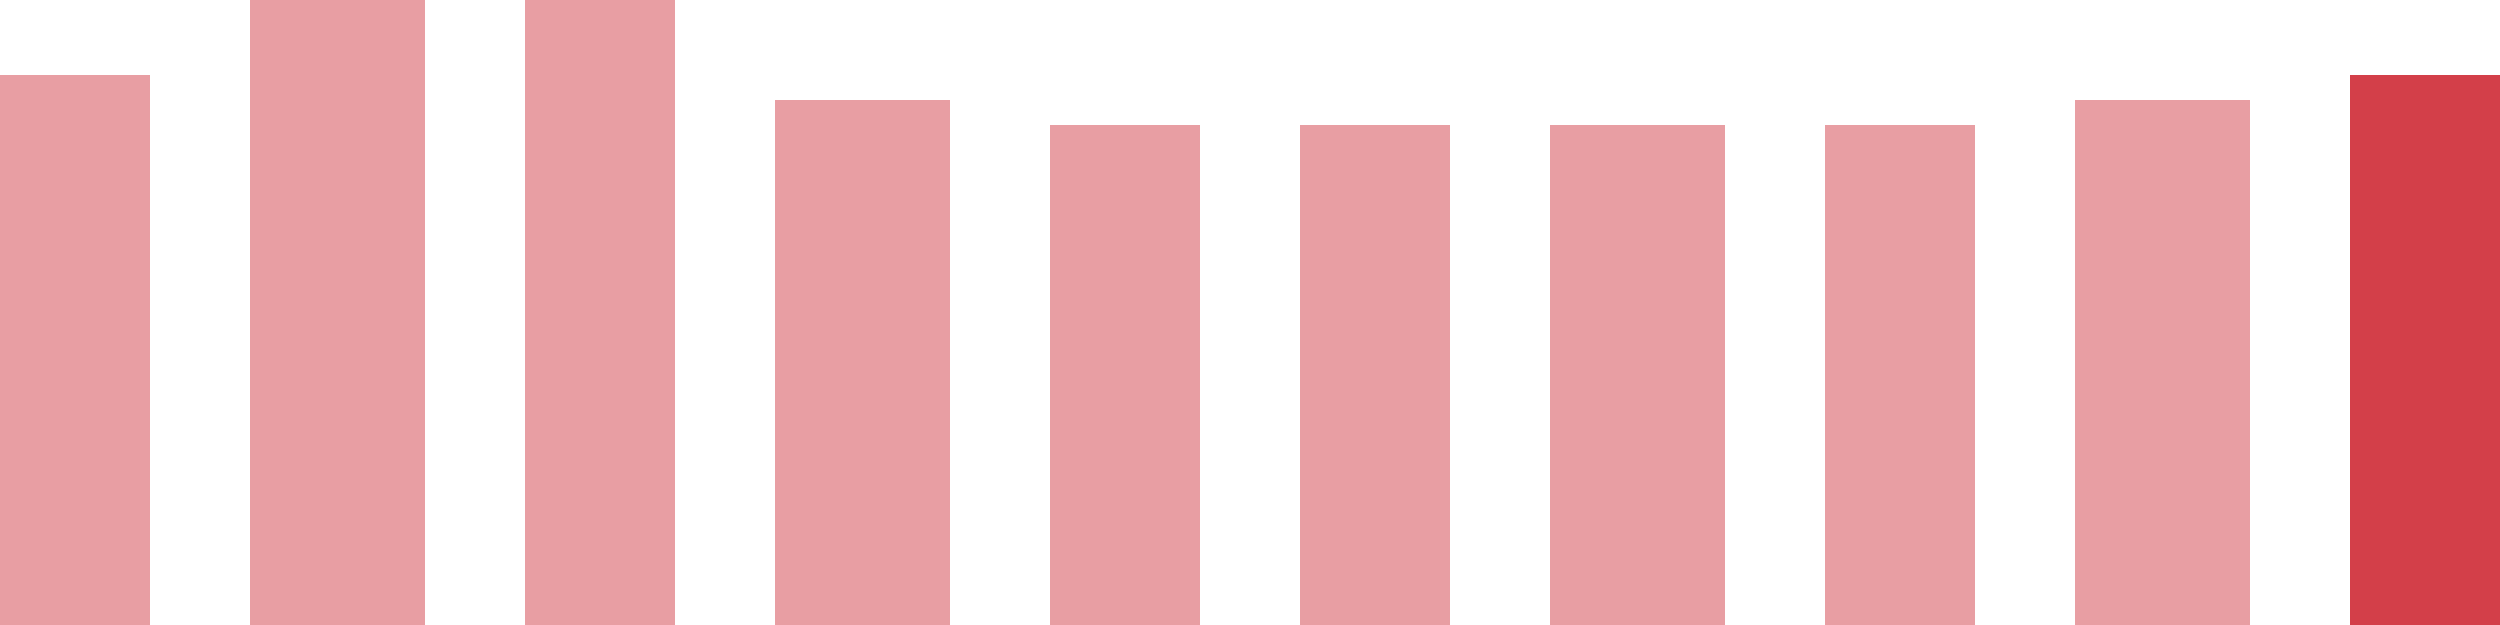
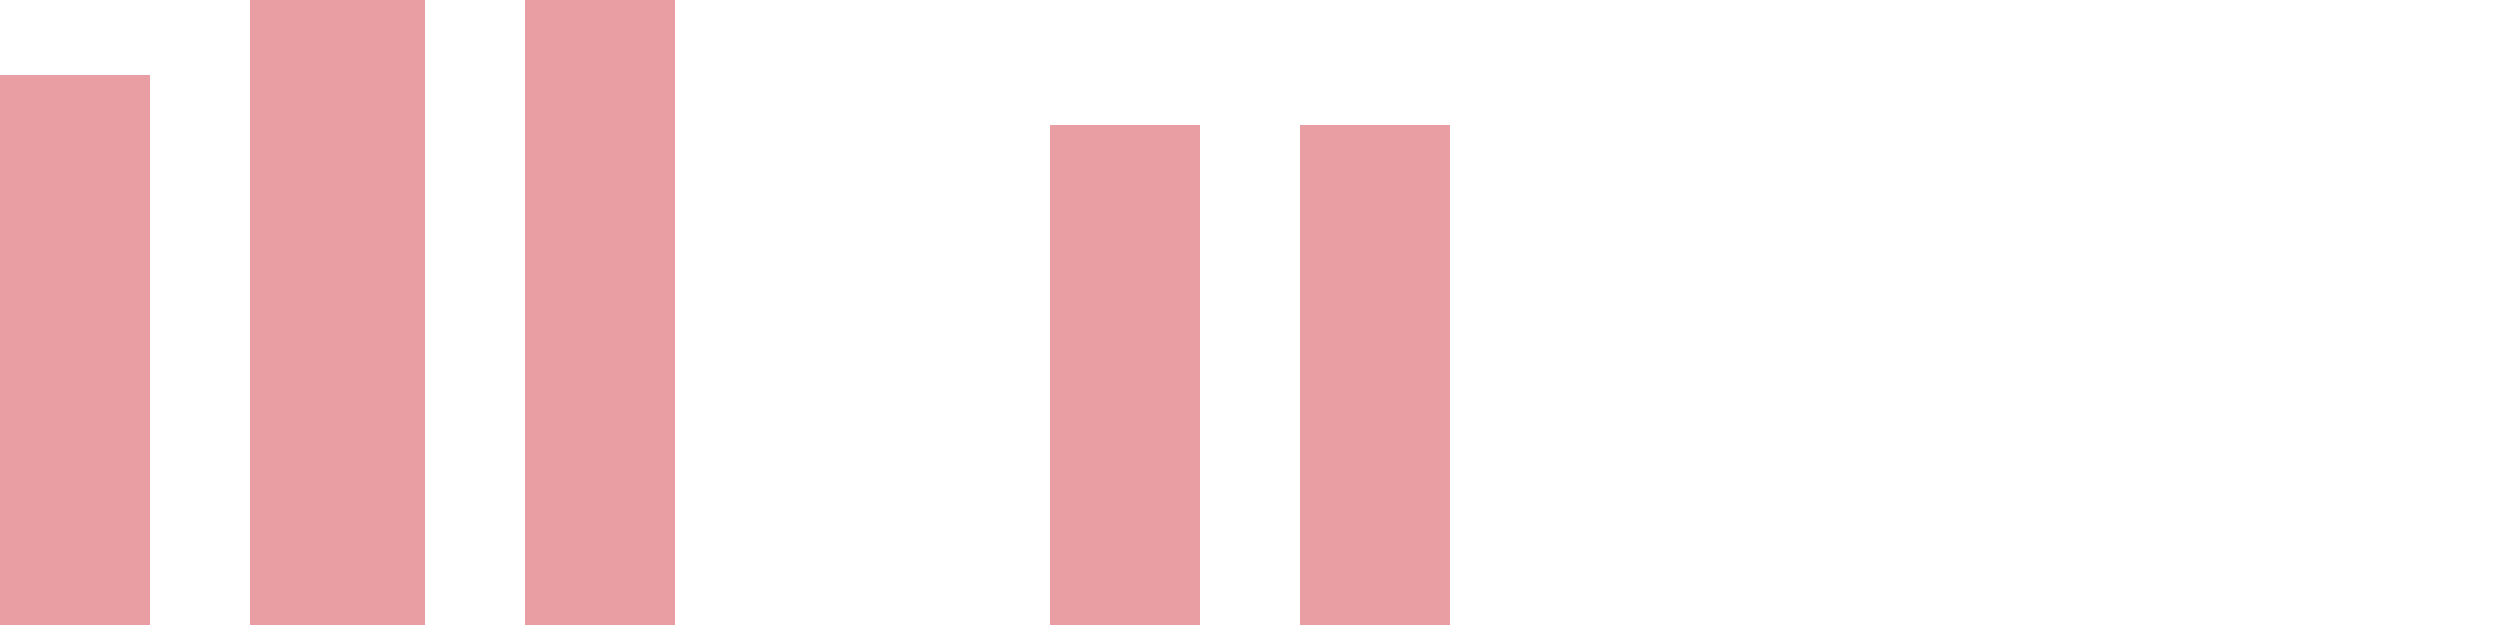
<svg xmlns="http://www.w3.org/2000/svg" width="100" height="25" viewBox="0 0 100 25">
  <rect x="0" y="3" width="6" height="22" fill="rgba(211, 63, 73, 0.5)" />
  <rect x="10" y="0" width="7" height="25" fill="rgba(211, 63, 73, 0.5)" />
  <rect x="21" y="0" width="6" height="25" fill="rgba(211, 63, 73, 0.5)" />
-   <rect x="31" y="4" width="7" height="21" fill="rgba(211, 63, 73, 0.5)" />
  <rect x="42" y="5" width="6" height="20" fill="rgba(211, 63, 73, 0.5)" />
  <rect x="52" y="5" width="6" height="20" fill="rgba(211, 63, 73, 0.5)" />
-   <rect x="62" y="5" width="7" height="20" fill="rgba(211, 63, 73, 0.5)" />
-   <rect x="73" y="5" width="6" height="20" fill="rgba(211, 63, 73, 0.5)" />
-   <rect x="83" y="4" width="7" height="21" fill="rgba(211, 63, 73, 0.5)" />
-   <rect x="94" y="3" width="6" height="22" fill="#d33f49" />
</svg>